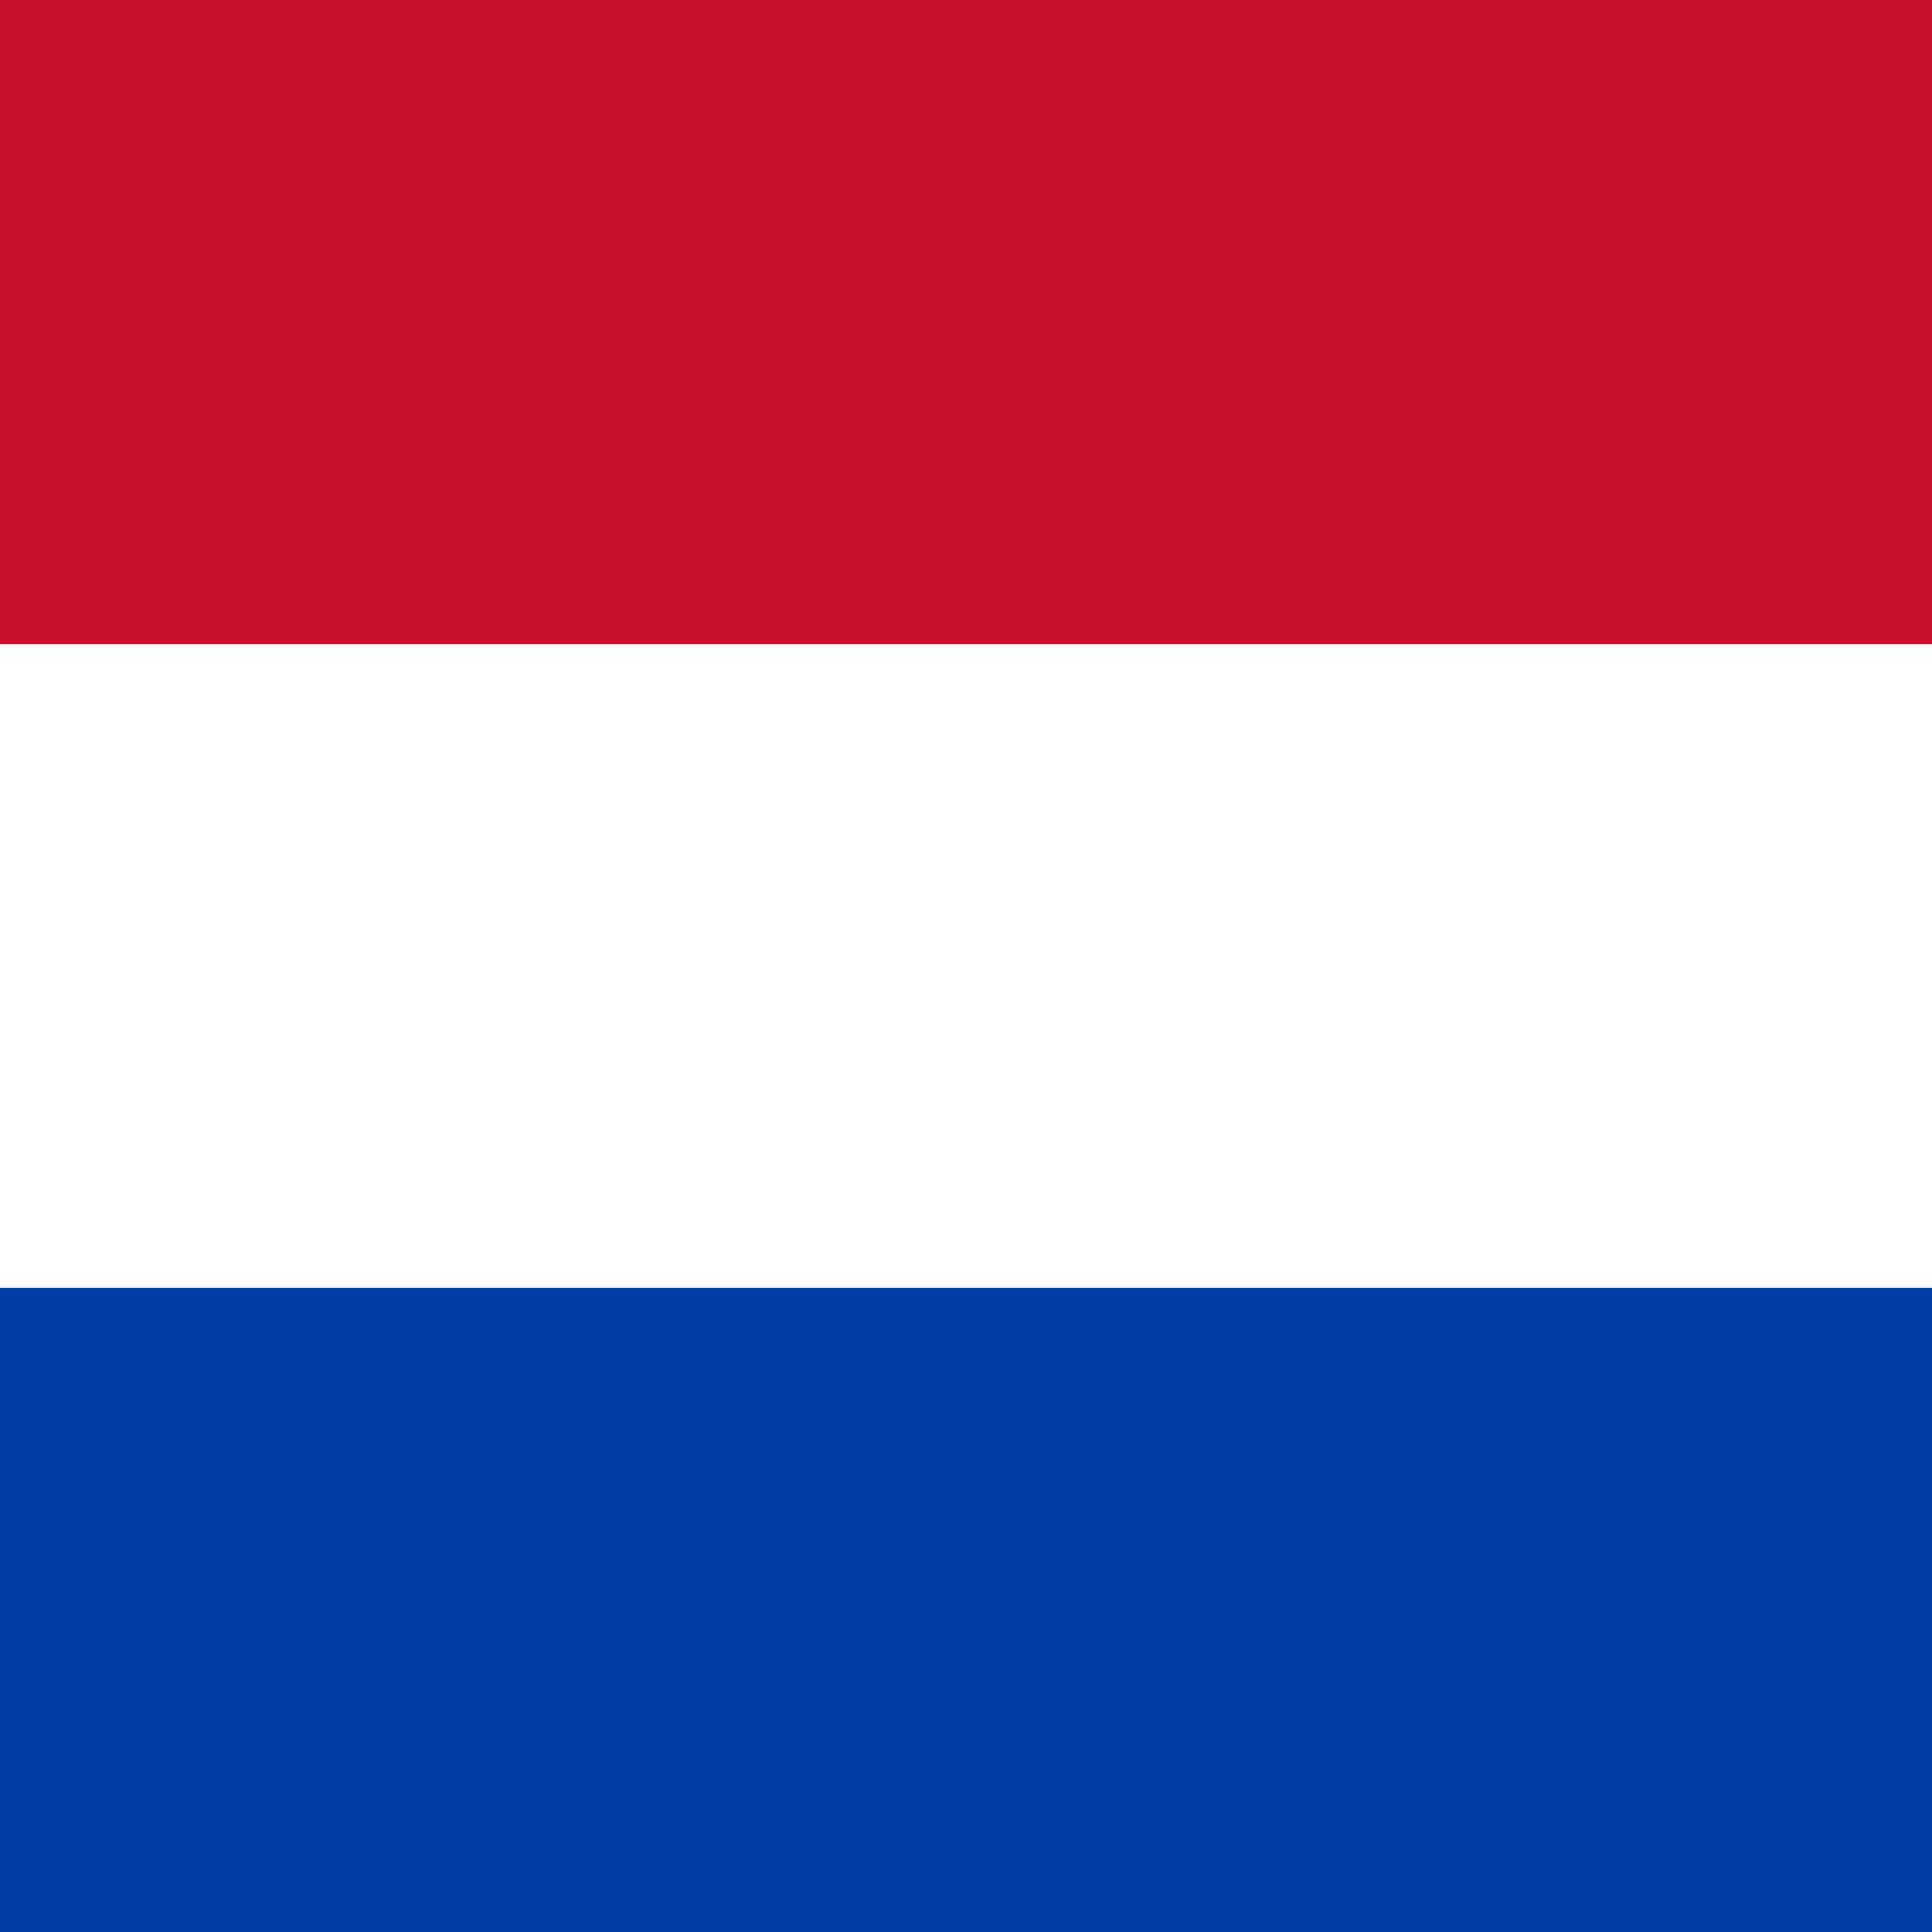
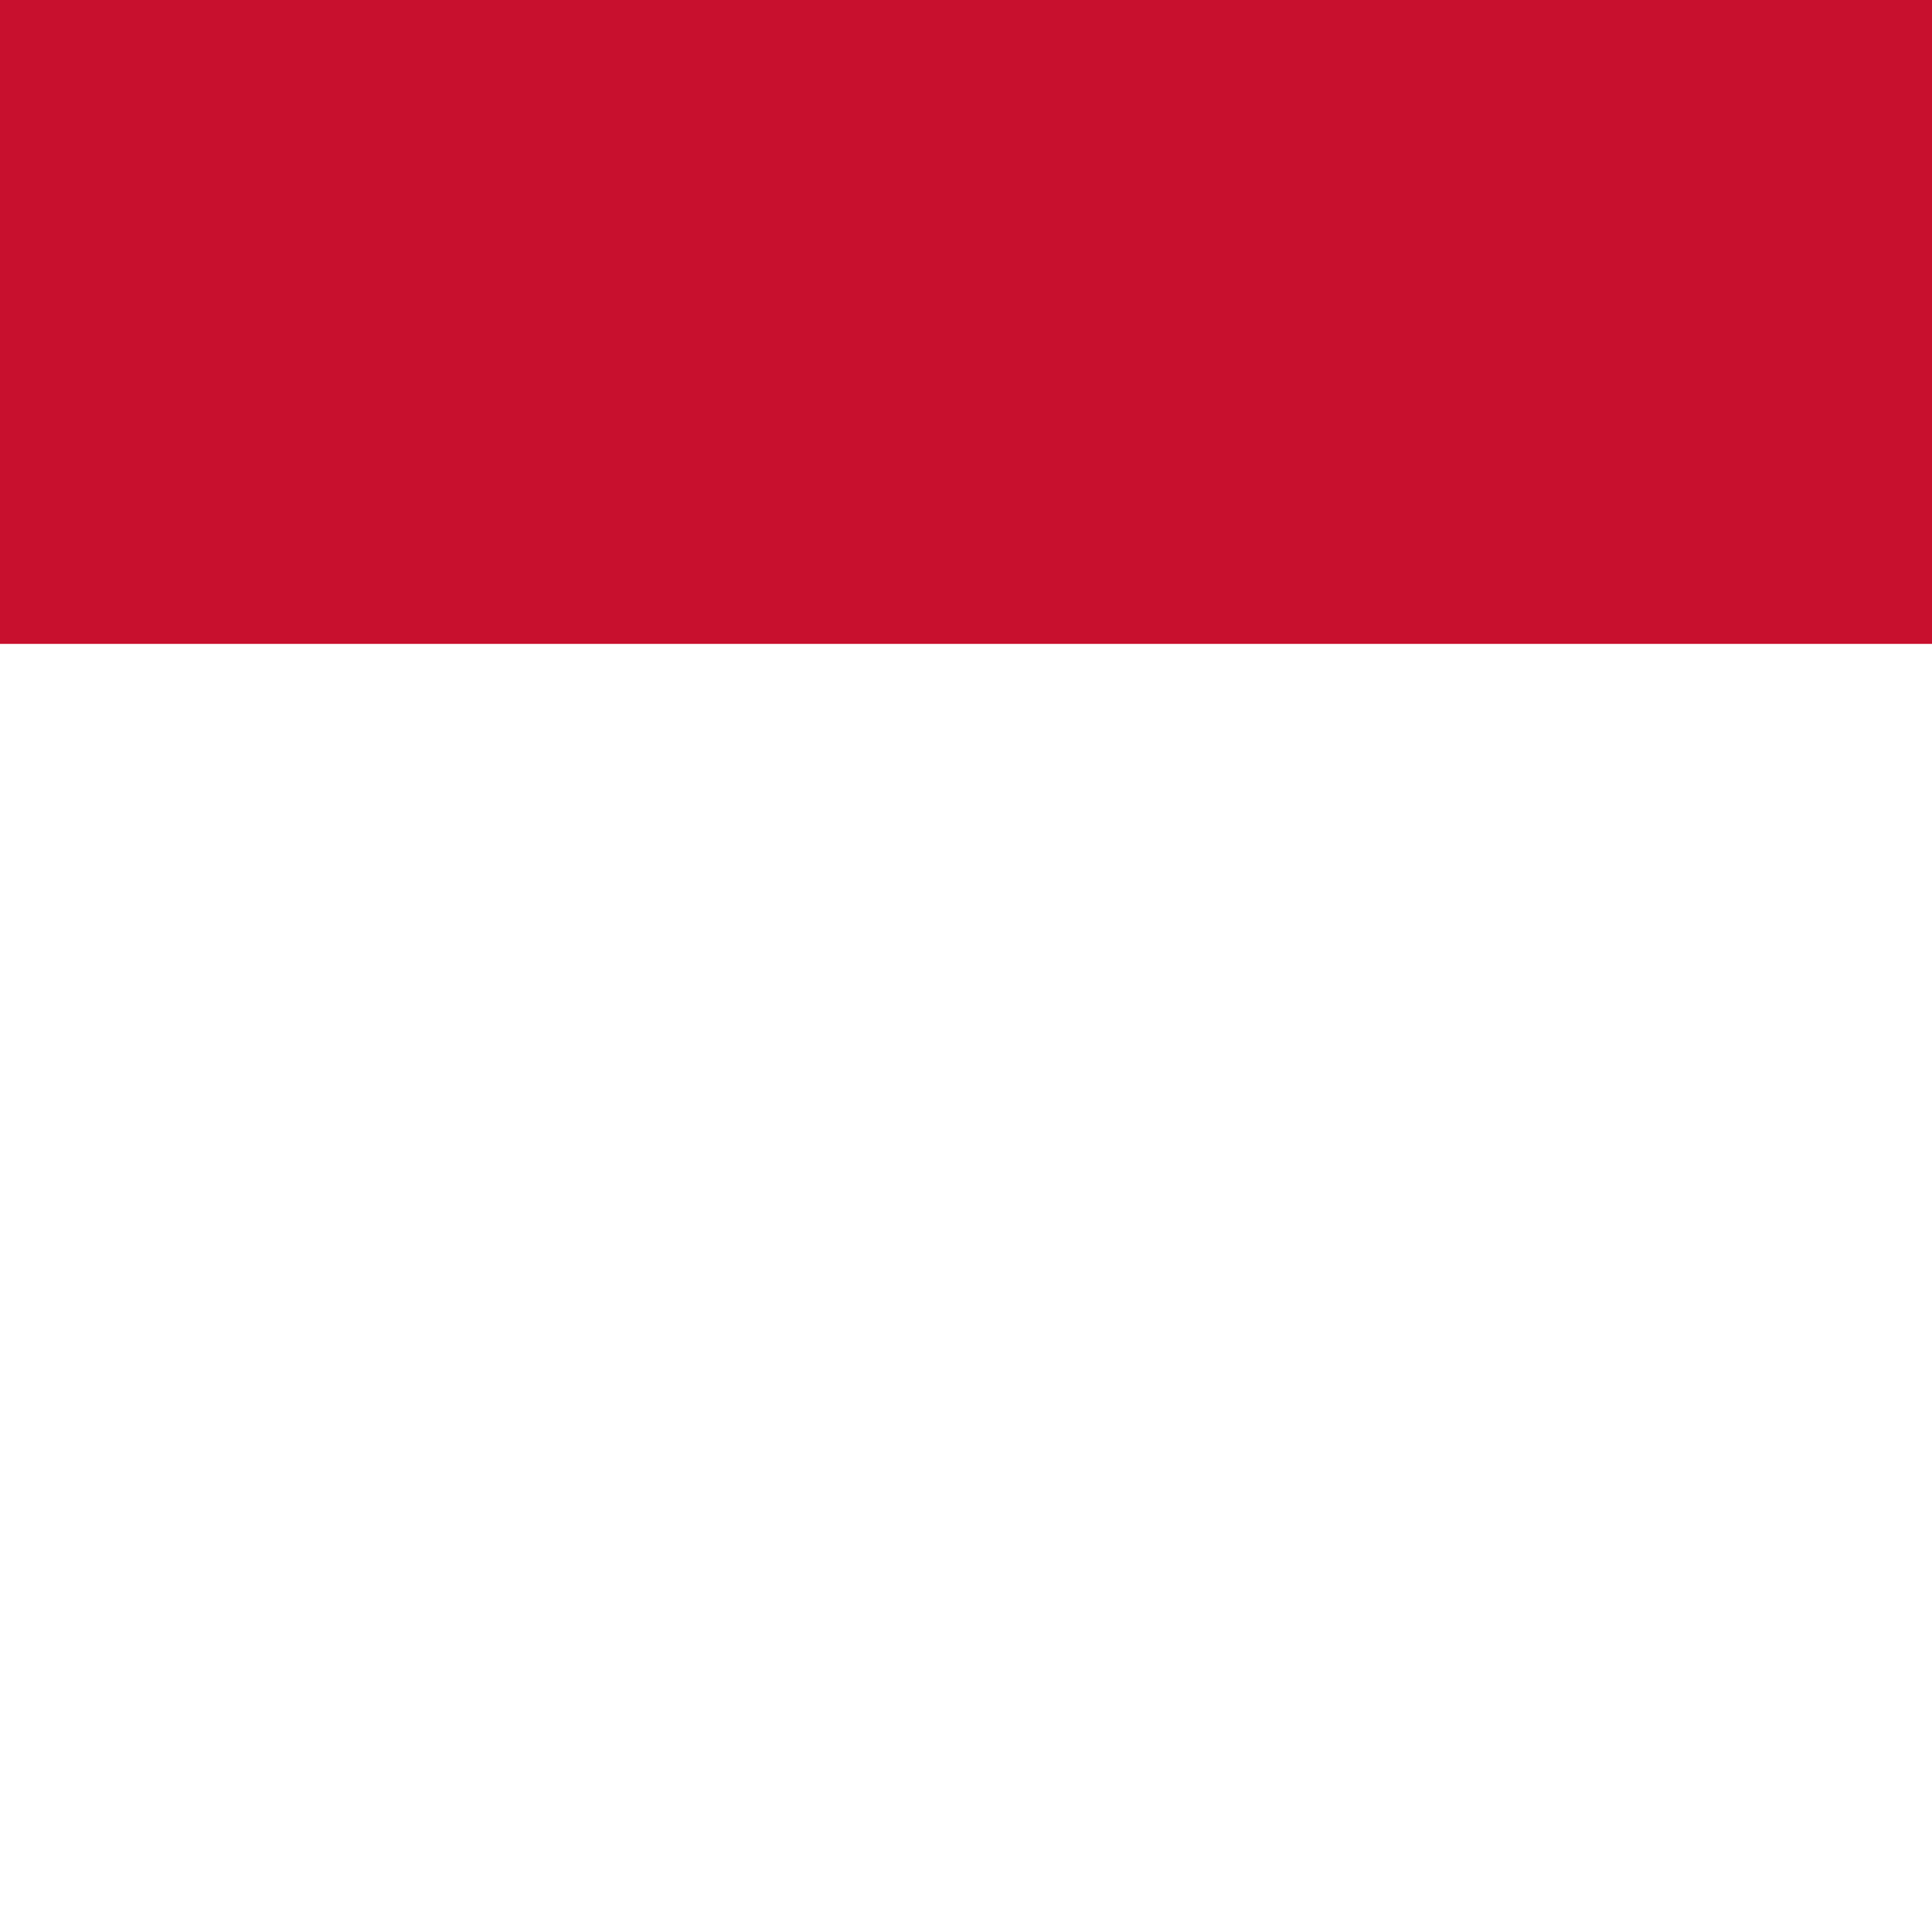
<svg xmlns="http://www.w3.org/2000/svg" id="flag" version="1.1" viewBox="0 0 595.3 595.3">
  <defs>
    <style>
      .st0 {
        fill: #fff;
      }

      .st1 {
        fill: #c8102e;
      }

      .st2 {
        fill: #003da5;
      }
    </style>
  </defs>
  <rect class="st1" width="595.3" height="595.3" />
  <rect class="st0" y="198.4" width="595.3" height="396.9" />
-   <rect class="st2" y="396.9" width="595.3" height="198.4" />
</svg>